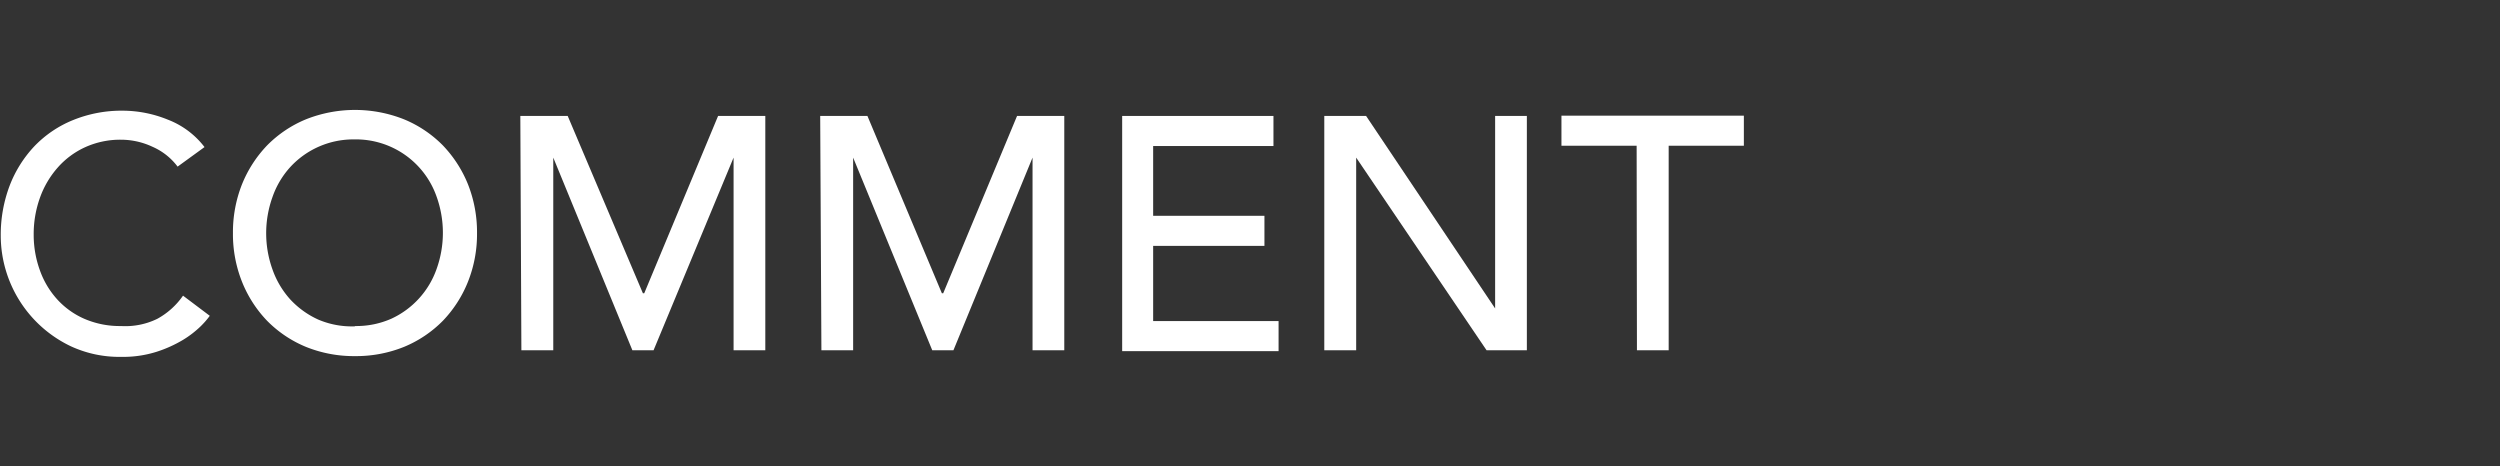
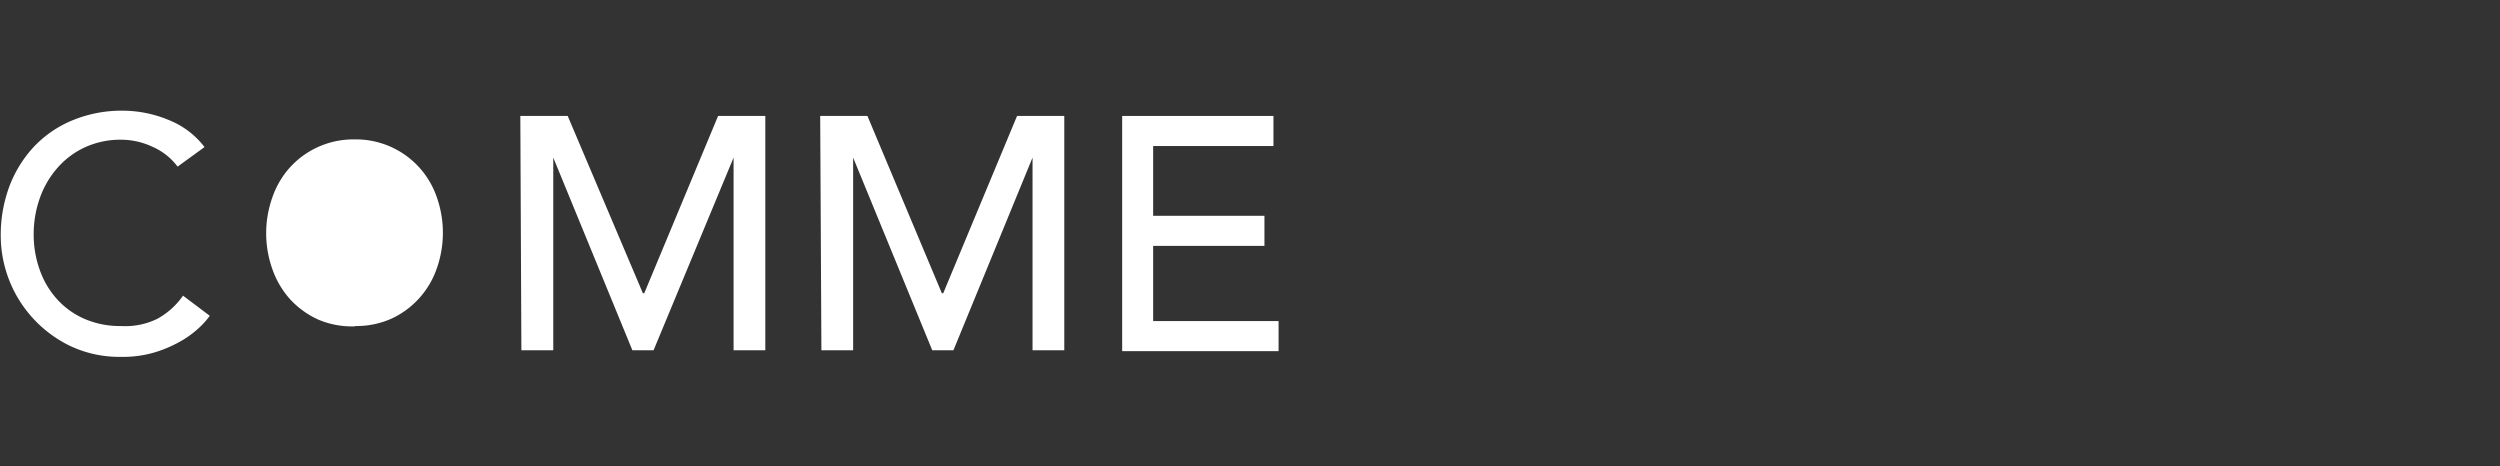
<svg xmlns="http://www.w3.org/2000/svg" id="レイヤー_1" data-name="レイヤー 1" viewBox="0 0 166.24 31">
  <rect x="0" y="0" width="166.24" height="31" fill="#333333" stroke="none" />
  <defs>
    <style>.cls-1{fill:none;}.cls-2{fill:#fff;}</style>
  </defs>
  <rect class="cls-1" width="166.24" height="31" />
  <path class="cls-2" d="M583.35,379.88a4.17,4.17,0,0,0-1.67-1.32,4.94,4.94,0,0,0-2.09-.47,5.65,5.65,0,0,0-2.39.5,5.44,5.44,0,0,0-1.82,1.35,6.15,6.15,0,0,0-1.18,2,7.16,7.16,0,0,0-.42,2.47,6.91,6.91,0,0,0,.4,2.33,5.72,5.72,0,0,0,1.14,1.94,5.31,5.31,0,0,0,1.83,1.32,5.94,5.94,0,0,0,2.44.48A4.84,4.84,0,0,0,582,390a5,5,0,0,0,1.71-1.54l1.78,1.34a5.55,5.55,0,0,1-.61.7,6.6,6.6,0,0,1-1.17.9,8.41,8.41,0,0,1-1.75.79,7.38,7.38,0,0,1-2.36.34,7.68,7.68,0,0,1-3.34-.7,8.16,8.16,0,0,1-4.67-7.35,9.25,9.25,0,0,1,.59-3.33,8,8,0,0,1,1.66-2.64,7.42,7.42,0,0,1,2.57-1.73,8.55,8.55,0,0,1,3.3-.62,8,8,0,0,1,3,.6,5.59,5.59,0,0,1,2.43,1.82Z" transform="translate(-571.54 -368.8)" />
-   <path class="cls-2" d="M595.15,392.48a8.52,8.52,0,0,1-3.28-.62,7.81,7.81,0,0,1-2.57-1.73,8.06,8.06,0,0,1-1.67-2.6,8.55,8.55,0,0,1-.6-3.23,8.64,8.64,0,0,1,.6-3.24,8.13,8.13,0,0,1,1.67-2.59,7.81,7.81,0,0,1,2.57-1.73,8.83,8.83,0,0,1,6.55,0,7.81,7.81,0,0,1,2.57,1.73,8.13,8.13,0,0,1,1.67,2.59,8.64,8.64,0,0,1,.6,3.24,8.55,8.55,0,0,1-.6,3.23,8.06,8.06,0,0,1-1.67,2.6,7.81,7.81,0,0,1-2.57,1.73A8.5,8.5,0,0,1,595.15,392.48Zm0-2a5.75,5.75,0,0,0,2.42-.49,5.73,5.73,0,0,0,3-3.3,7.12,7.12,0,0,0,0-4.82,5.68,5.68,0,0,0-5.45-3.8,5.7,5.7,0,0,0-4.27,1.83,5.77,5.77,0,0,0-1.19,2,7.12,7.12,0,0,0,0,4.82,5.87,5.87,0,0,0,1.19,2,5.8,5.8,0,0,0,1.85,1.33A5.69,5.69,0,0,0,595.15,390.5Z" transform="translate(-571.54 -368.8)" />
+   <path class="cls-2" d="M595.15,392.48A8.5,8.5,0,0,1,595.15,392.48Zm0-2a5.75,5.75,0,0,0,2.42-.49,5.73,5.73,0,0,0,3-3.3,7.12,7.12,0,0,0,0-4.82,5.68,5.68,0,0,0-5.45-3.8,5.7,5.7,0,0,0-4.27,1.83,5.77,5.77,0,0,0-1.19,2,7.12,7.12,0,0,0,0,4.82,5.87,5.87,0,0,0,1.19,2,5.8,5.8,0,0,0,1.85,1.33A5.69,5.69,0,0,0,595.15,390.5Z" transform="translate(-571.54 -368.8)" />
  <path class="cls-2" d="M606.14,376.51h3.15l5,11.79h.09l4.91-11.79h3.14v15.58h-2.11V379.28h0L615,392.09h-1.41l-5.26-12.81h0v12.81h-2.12Z" transform="translate(-571.54 -368.8)" />
  <path class="cls-2" d="M626.08,376.51h3.14l4.95,11.79h.09l4.91-11.79h3.14v15.58H640.2V379.28h0l-5.26,12.81h-1.41l-5.26-12.81h0v12.81h-2.11Z" transform="translate(-571.54 -368.8)" />
  <path class="cls-2" d="M646.16,376.51h10.06v2h-8v4.64h7.4v2h-7.4v5h8.34v2H646.16Z" transform="translate(-571.54 -368.8)" />
-   <path class="cls-2" d="M659.6,376.51h2.78l8.58,12.8h0v-12.8h2.11v15.58h-2.68l-8.67-12.81h0v12.81H659.6Z" transform="translate(-571.54 -368.8)" />
-   <path class="cls-2" d="M680.37,378.49h-5v-2H687.5v2h-5v13.6h-2.11Z" transform="translate(-571.54 -368.8)" />
</svg>